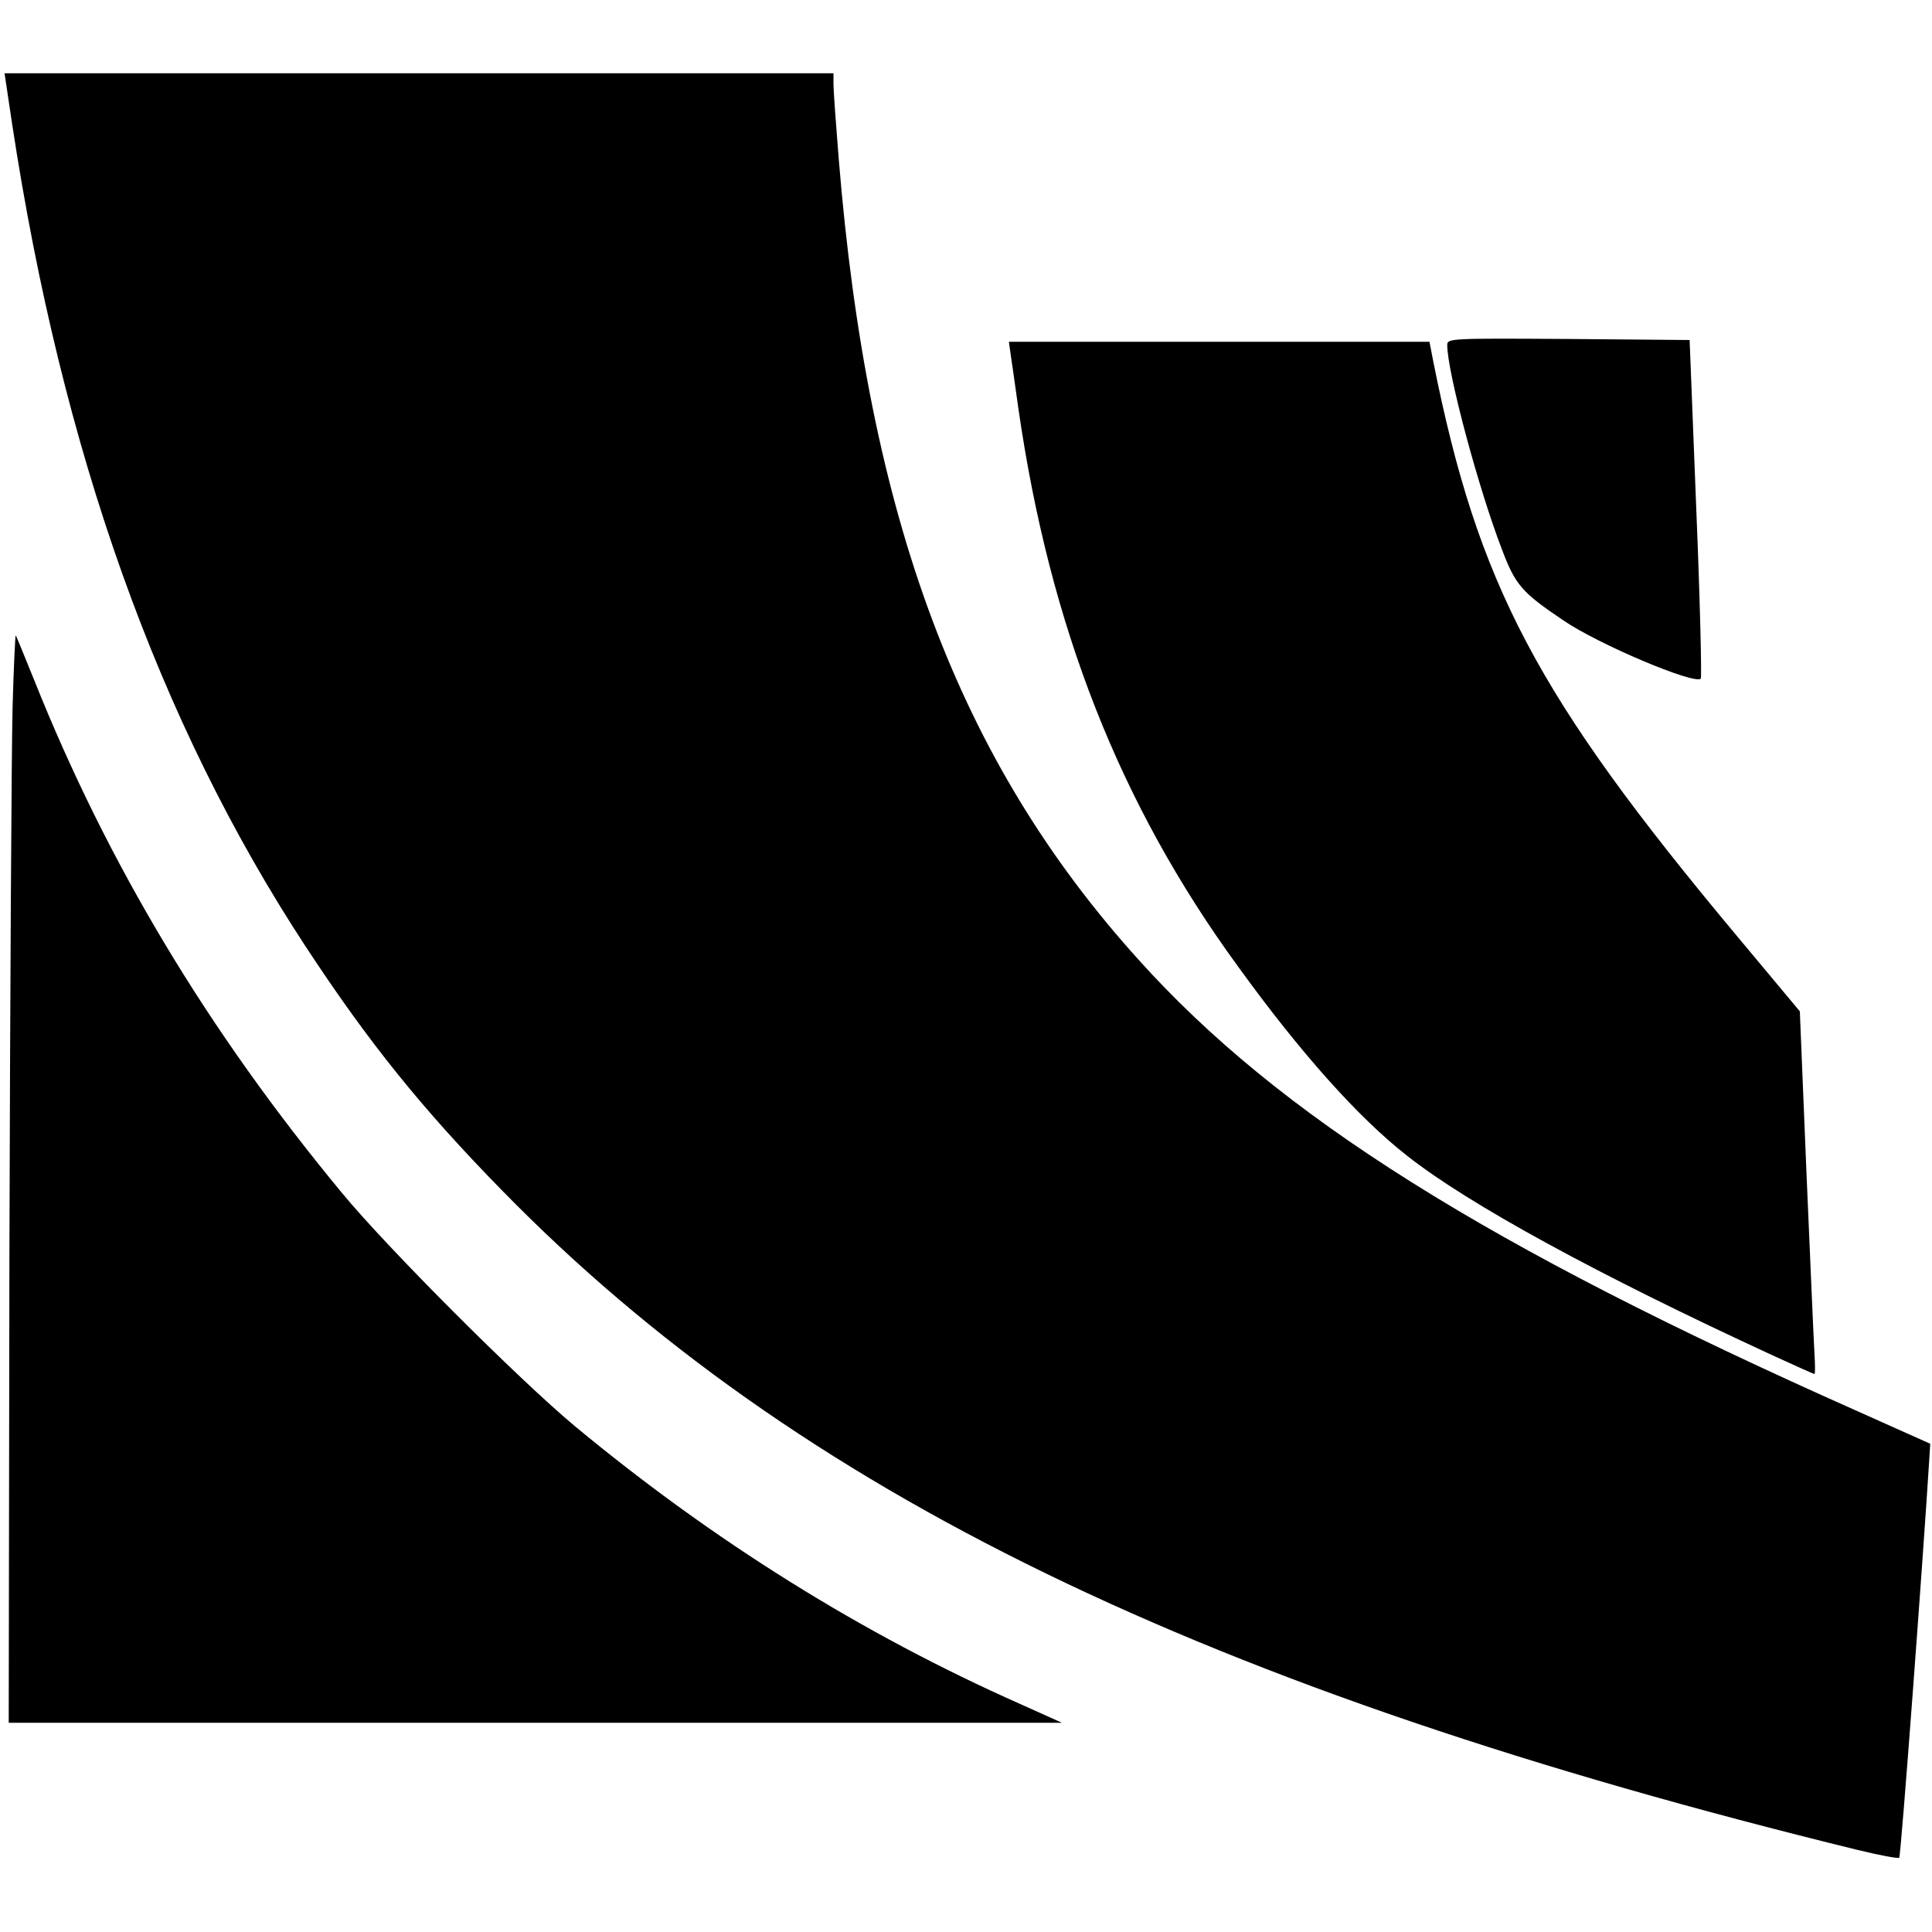
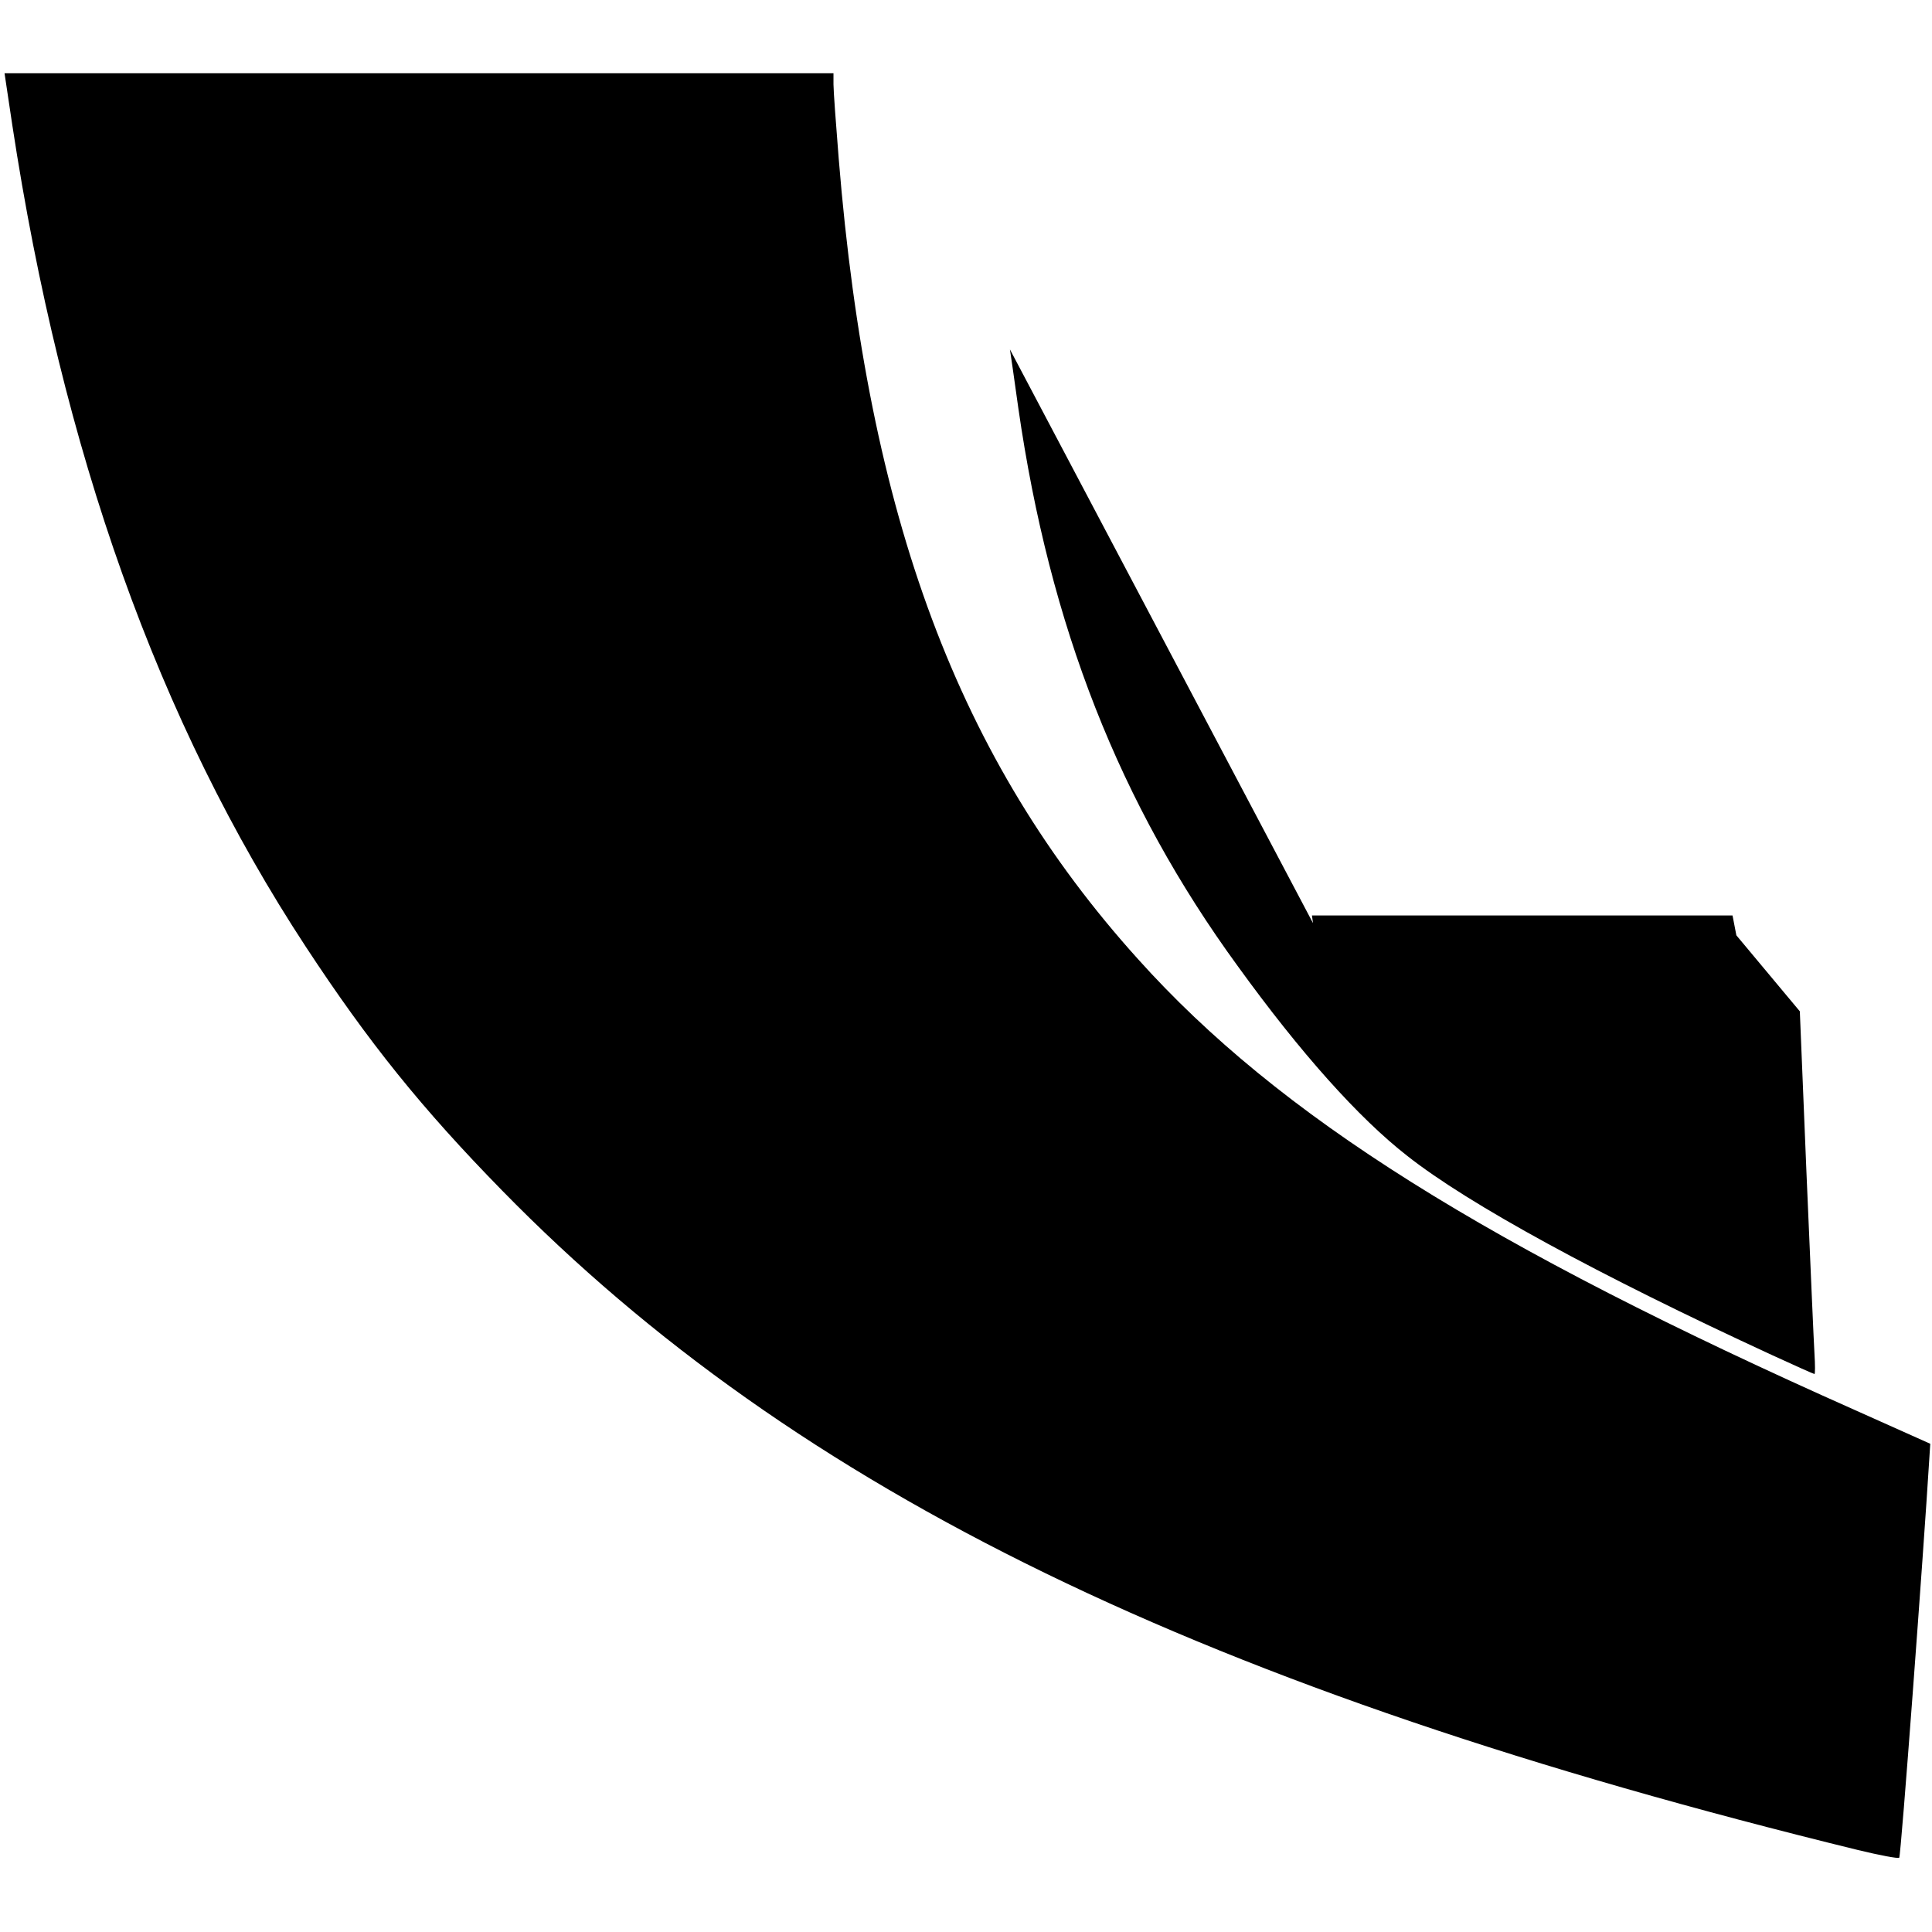
<svg xmlns="http://www.w3.org/2000/svg" version="1.0" width="554pt" height="554pt" viewBox="0 0 554 554" preserveAspectRatio="xMidYMid meet">
  <g transform="translate(0,554) scale(0.1,-0.1)" fill="#000000" stroke="none">
    <path d="M35 5183 c143 -939 419 -1713 842 -2358 180 -274 332 -463 563 -699 845 -864 2014 -1432 3888 -1891 62 -15 115 -25 118 -22 5 4 70 880 86 1140 l3 47 -210 94 c-1062 472 -1658 846 -2062 1296 -515 571 -774 1264 -858 2295 -8 99 -15 195 -15 213 l0 32 -1189 0 -1188 0 22 -147z" />
-     <path d="M4150 4550 c0 -76 89 -410 157 -586 38 -101 57 -123 176 -203 99 -68 376 -185 394 -167 3 3 -2 223 -13 488 l-19 483 -347 3 c-342 2 -348 2 -348 -18z" />
-     <path d="M2896 4538 c2 -13 13 -88 24 -168 90 -625 290 -1135 629 -1600 180 -249 347 -436 487 -545 175 -138 547 -341 1046 -571 65 -30 119 -54 121 -54 2 0 2 26 0 58 -2 31 -12 265 -23 520 l-19 462 -182 218 c-573 686 -741 1004 -869 1645 l-11 57 -603 0 -603 0 3 -22z" />
-     <path d="M36 3508 c-3 -117 -7 -819 -9 -1561 l-2 -1347 1510 0 1510 0 -120 54 c-453 201 -879 467 -1276 796 -163 136 -539 512 -669 670 -384 464 -672 944 -882 1470 -28 69 -51 126 -53 128 -1 2 -6 -93 -9 -210z" />
+     <path d="M2896 4538 c2 -13 13 -88 24 -168 90 -625 290 -1135 629 -1600 180 -249 347 -436 487 -545 175 -138 547 -341 1046 -571 65 -30 119 -54 121 -54 2 0 2 26 0 58 -2 31 -12 265 -23 520 l-19 462 -182 218 l-11 57 -603 0 -603 0 3 -22z" />
  </g>
</svg>